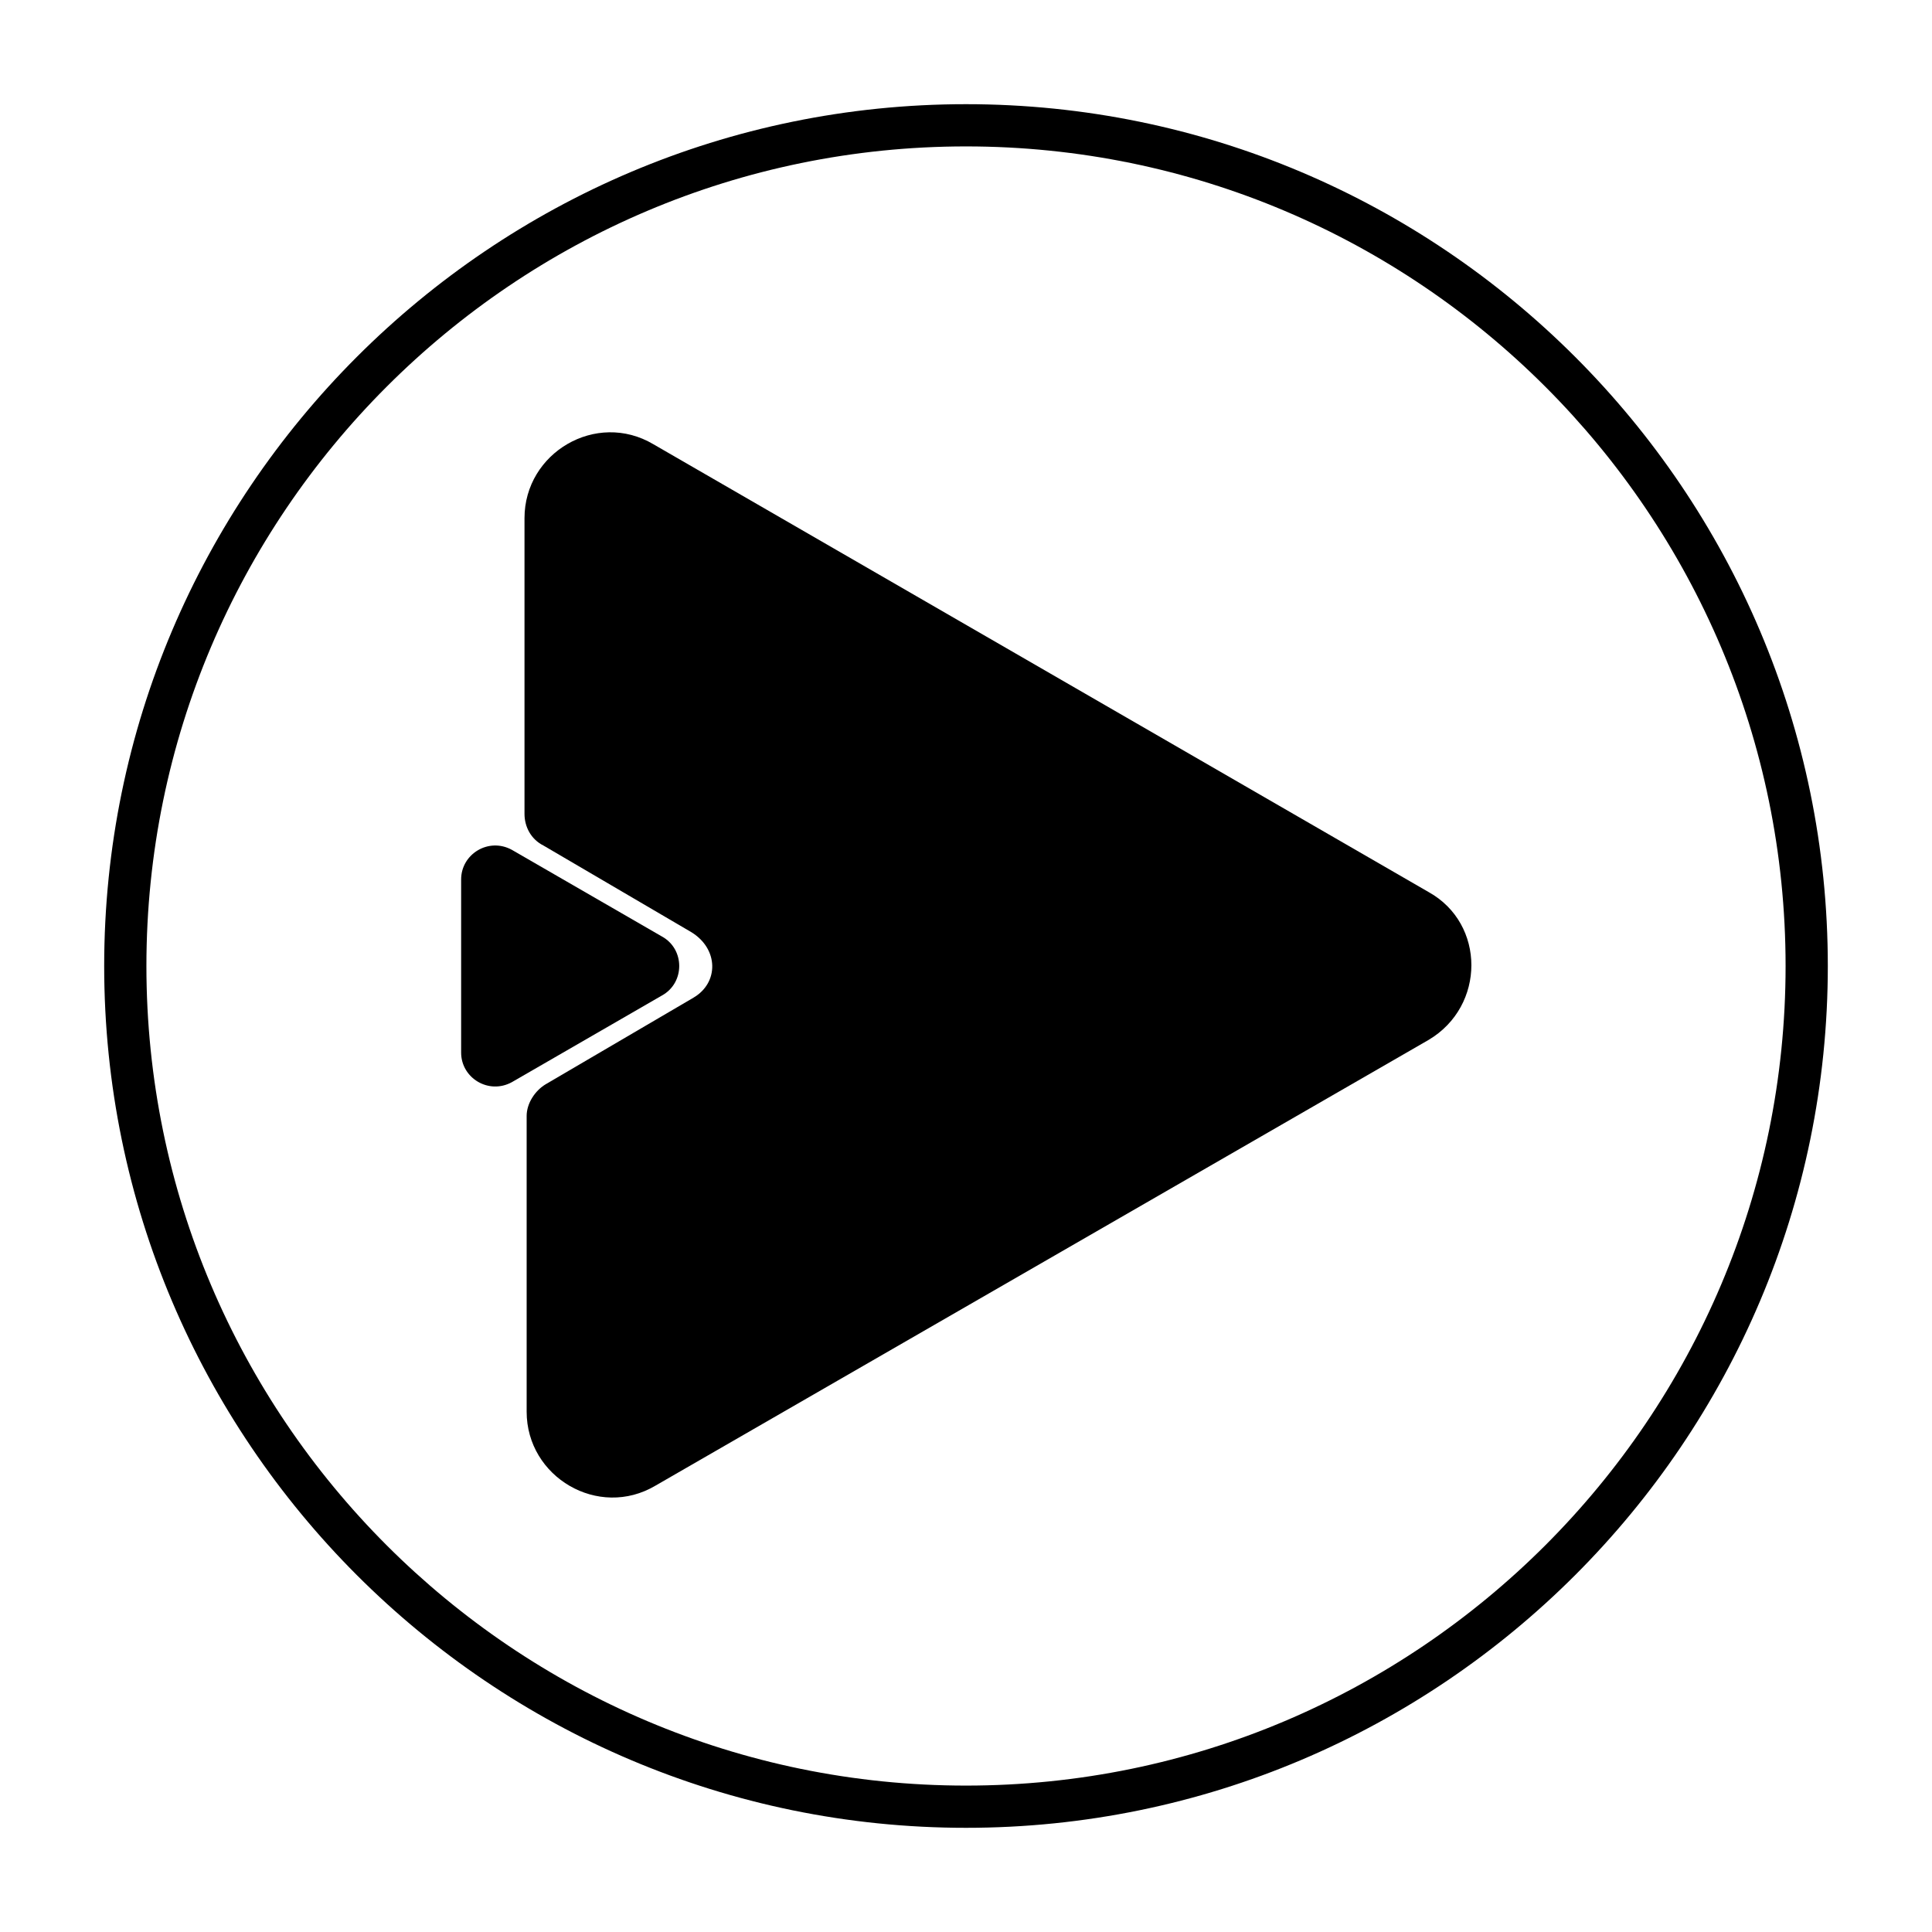
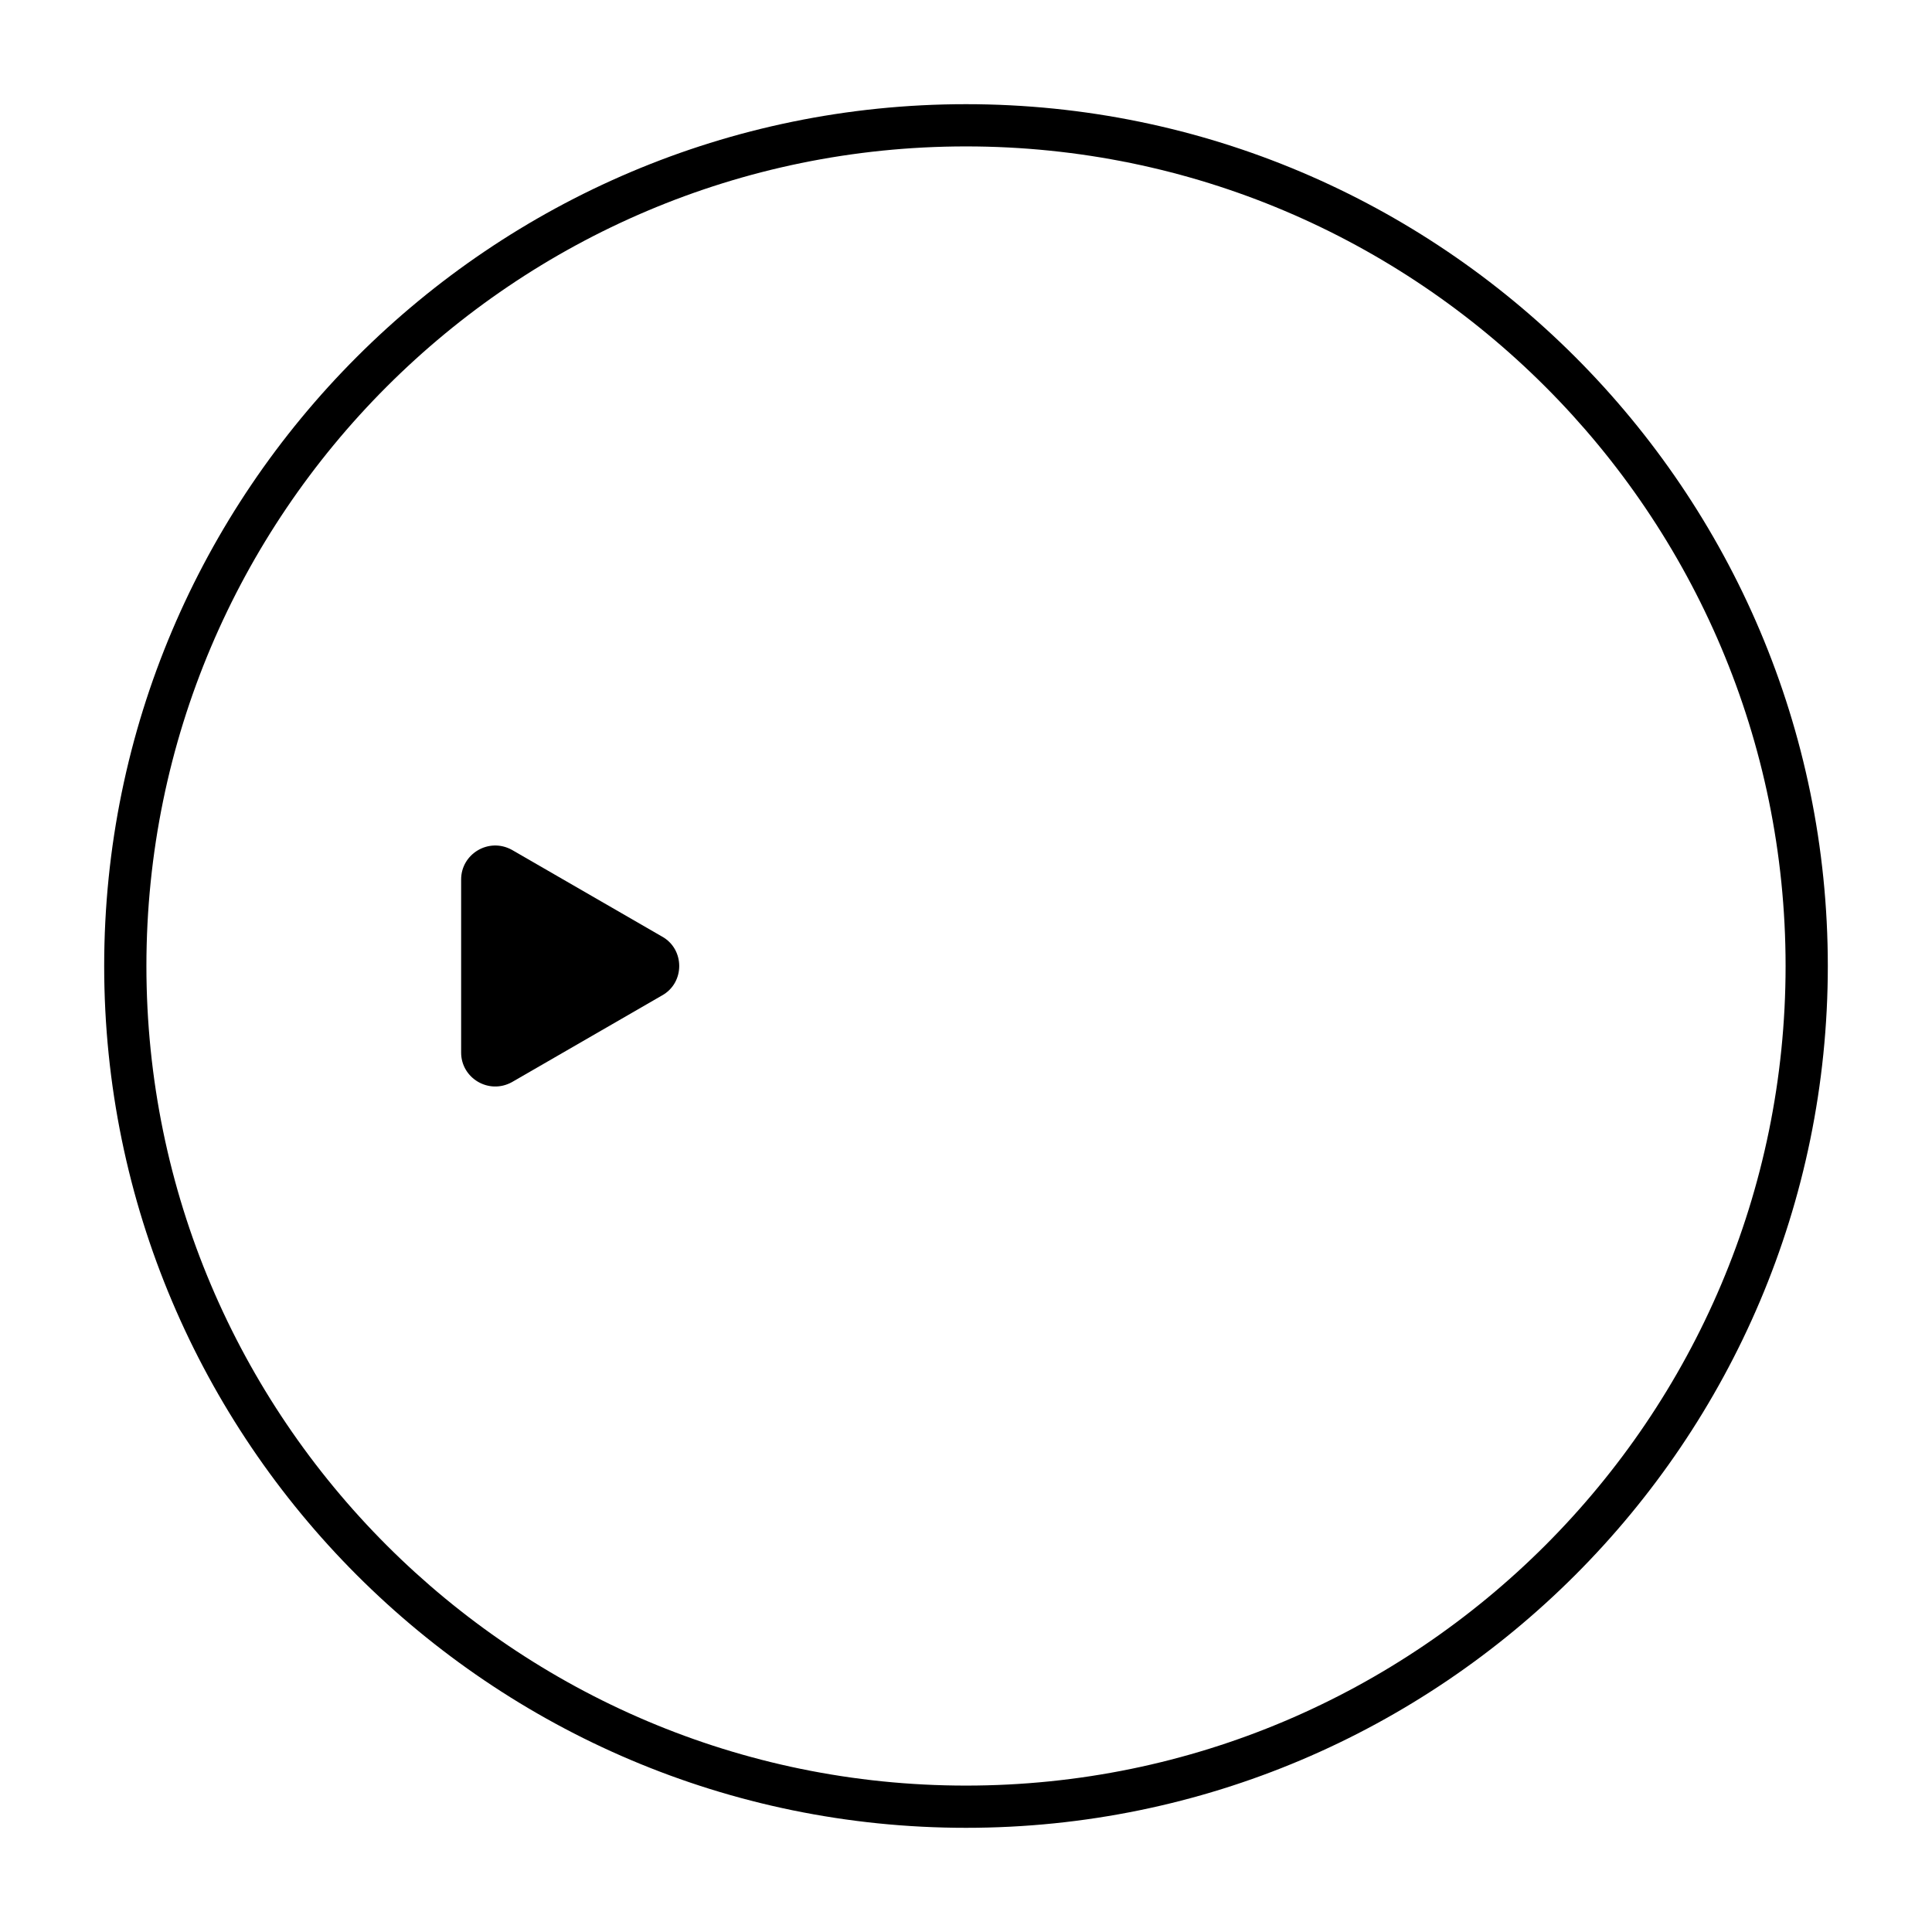
<svg xmlns="http://www.w3.org/2000/svg" fill="#000000" width="800px" height="800px" version="1.1" viewBox="144 144 512 512">
  <g>
-     <path d="m327.79 408.39-39.184 22.953c-2.801 1.68-5.039 5.039-5.039 8.398v78.371c0 17.352 19.031 28.551 34.148 19.594l204.88-118.12c15.113-8.957 15.113-30.789 0-39.184l-205.45-118.68c-15.113-8.957-34.148 2.238-34.148 19.594v78.371c0 3.359 1.68 6.719 5.039 8.398l39.184 22.953c7.281 4.473 7.281 13.43 0.562 17.348z" />
    <path d="m279.64 369.21 39.746 22.953c6.156 3.359 6.156 12.316 0 15.676l-39.746 22.953c-6.156 3.359-13.434-1.121-13.434-7.836v-45.902c0-6.727 7.277-11.203 13.434-7.844z" />
    <path d="m400 628.39c-125.95 0-228.39-102.44-228.39-228.39 0-125.95 102.44-228.39 228.39-228.39 125.95 0 228.39 102.44 228.39 228.39 0 125.95-102.44 228.39-228.39 228.39zm0-445.59c-119.8 0-217.2 97.402-217.2 217.2 0 119.79 97.402 217.2 217.2 217.2 119.79 0 217.2-97.402 217.2-217.2 0-119.8-97.402-217.2-217.2-217.2z" />
  </g>
</svg>